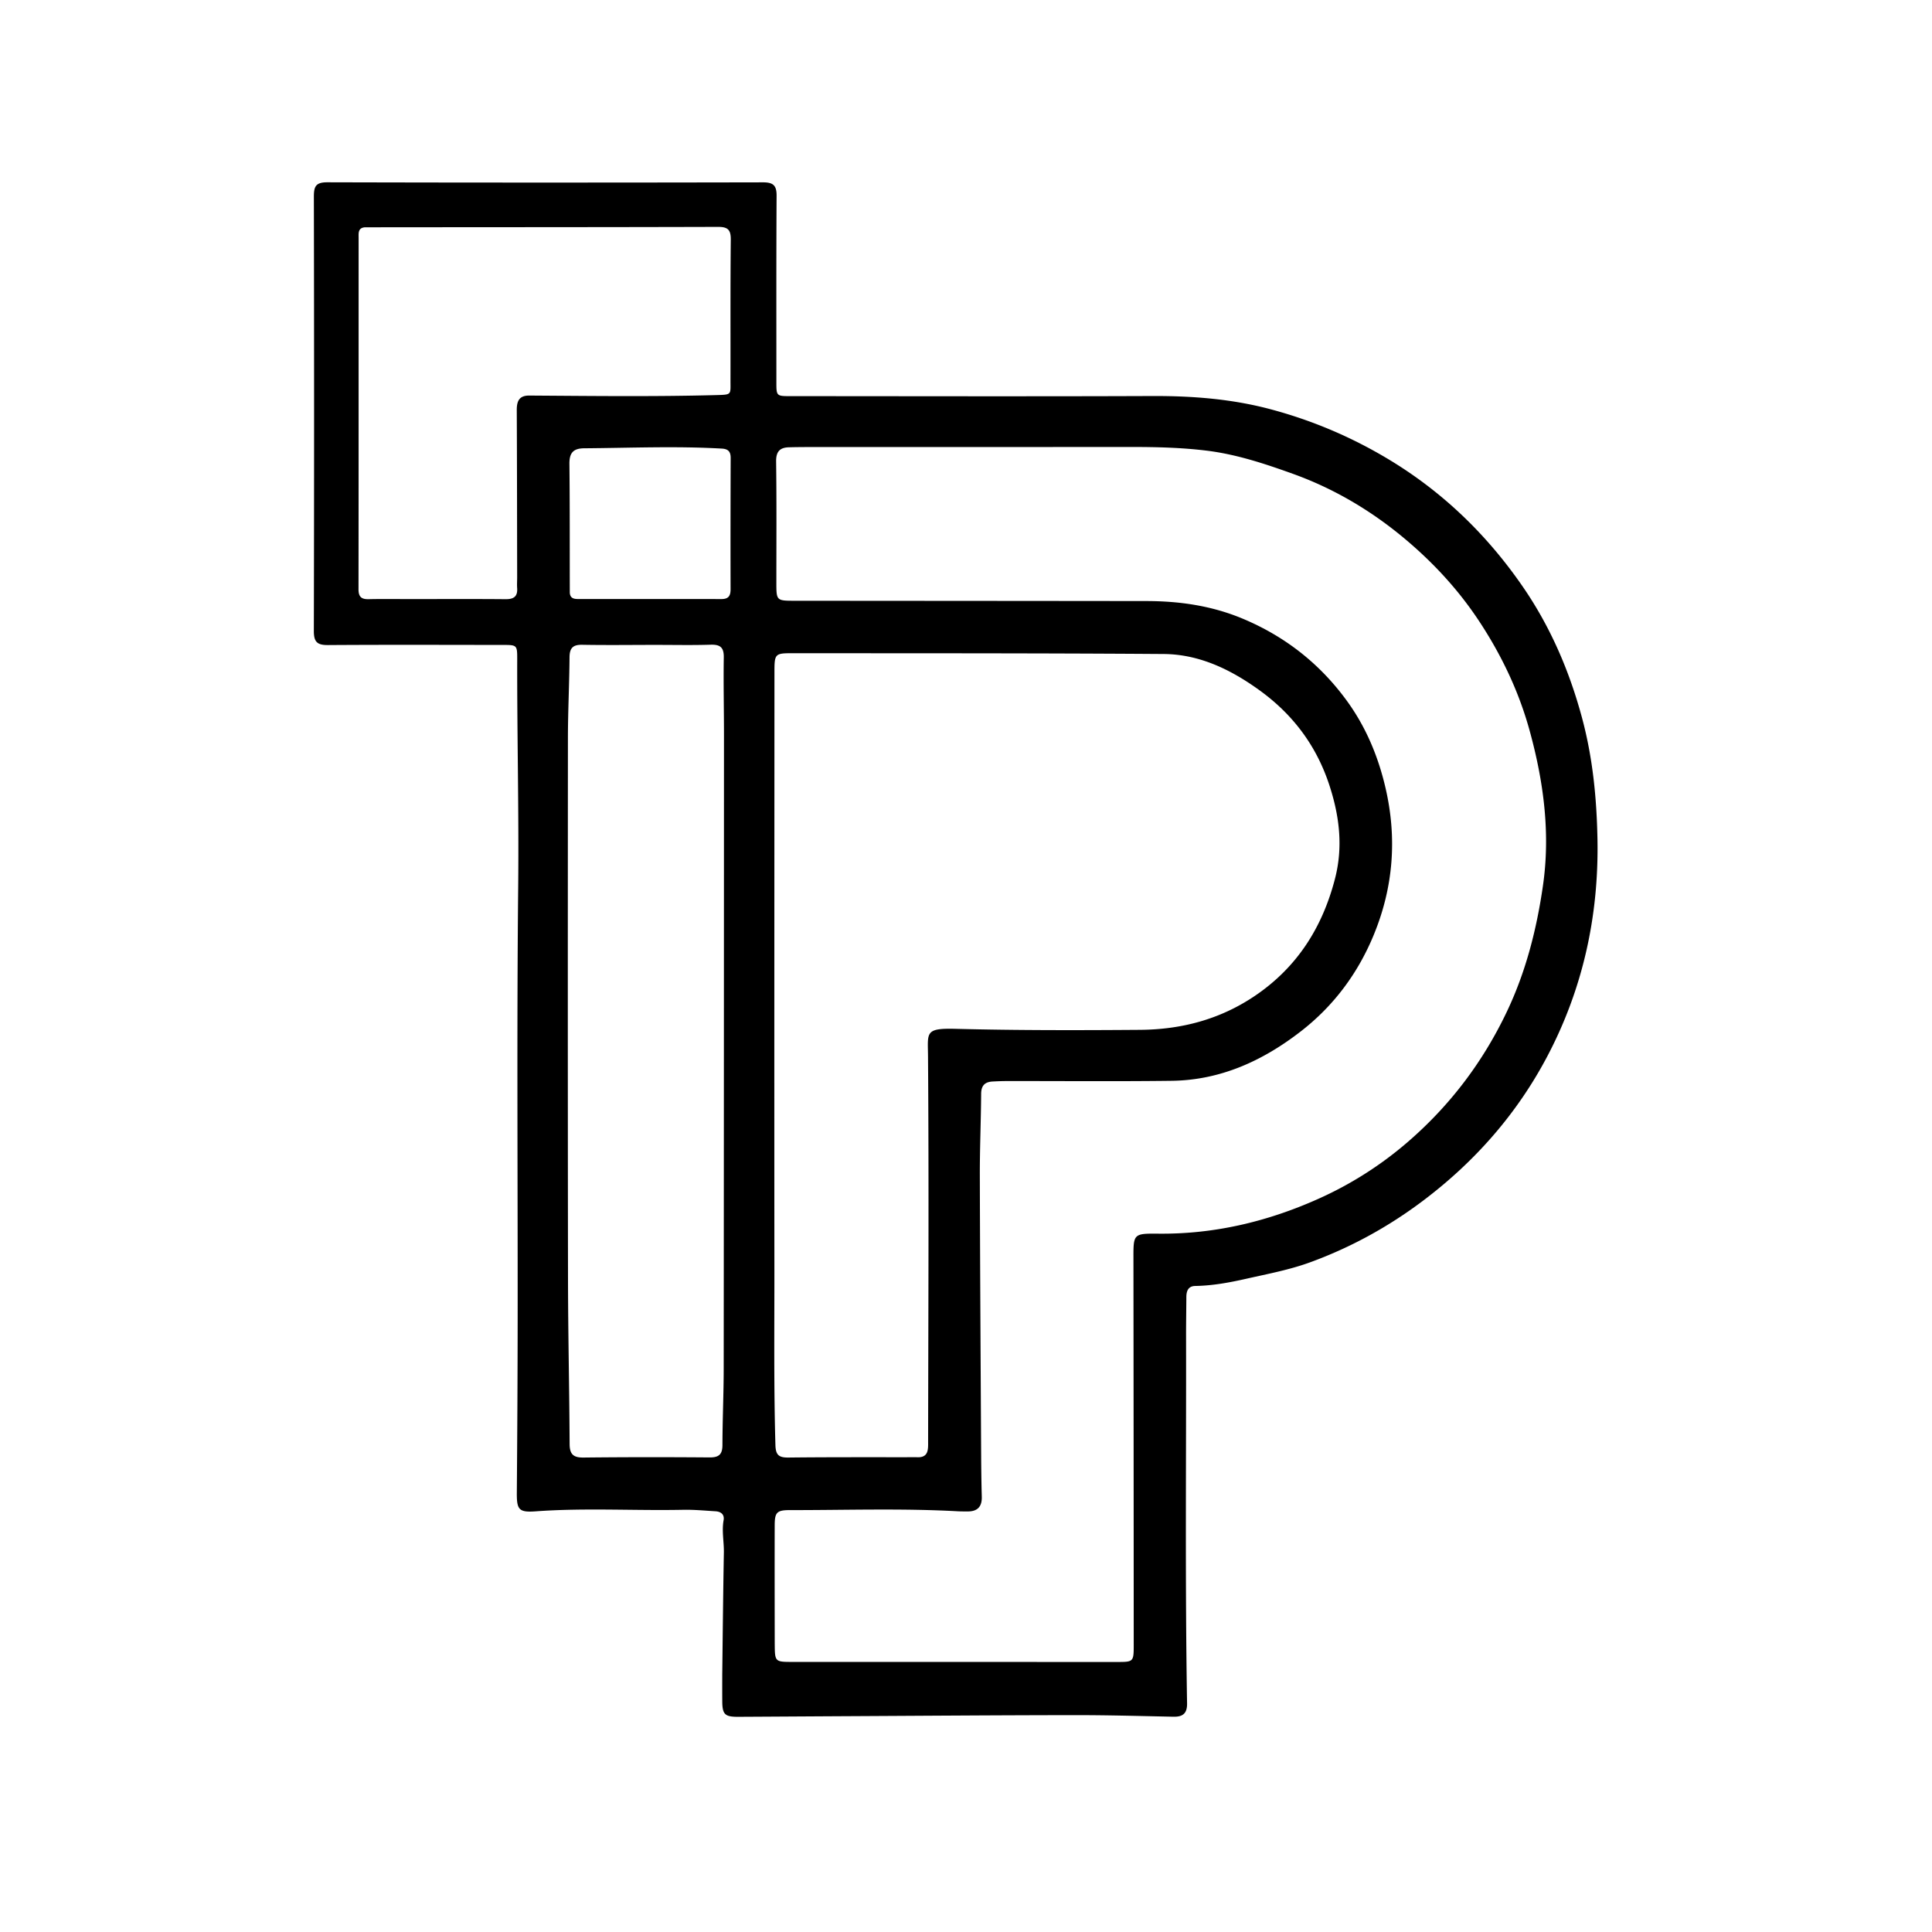
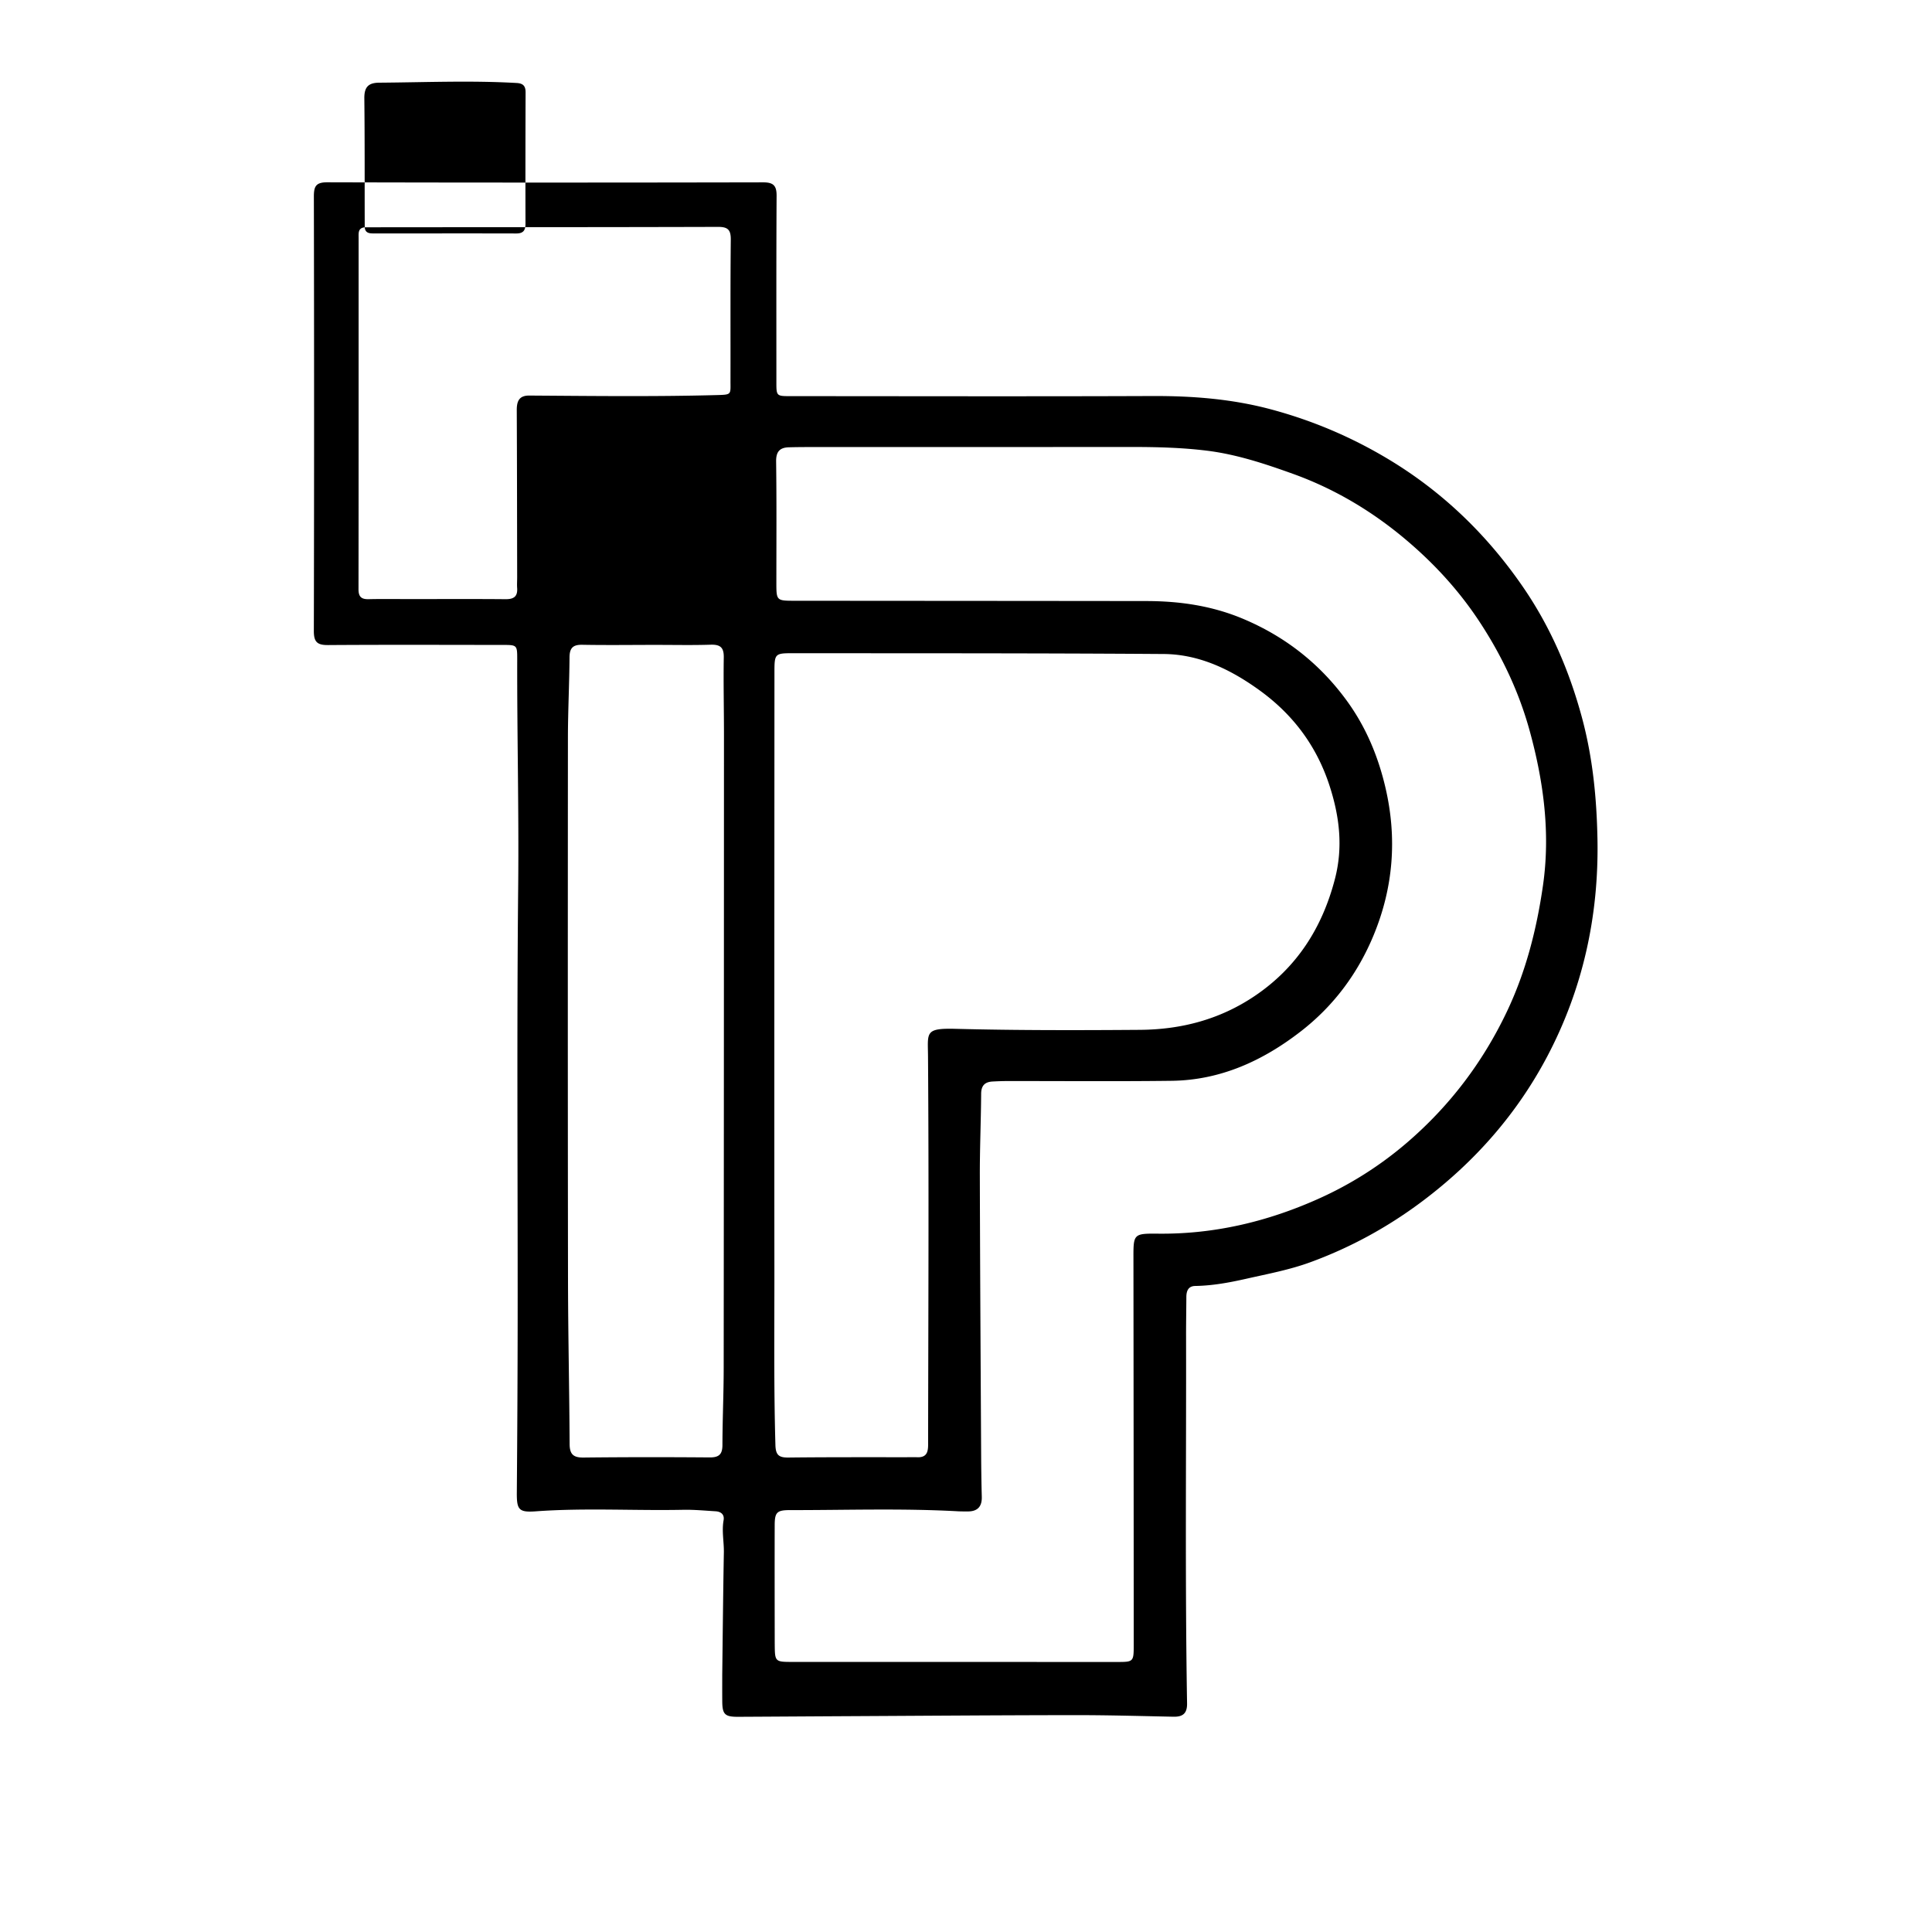
<svg xmlns="http://www.w3.org/2000/svg" data-bbox="145.547 84.543 595.344 711.658" viewBox="0 0 896 896" data-type="shape">
  <g>
-     <path d="M334.947 776.997c.24-19.323.416-38.15.754-56.972.09-4.988-1.022-9.942-.127-14.955.483-2.704-1.207-4.036-3.748-4.19-4.985-.303-9.981-.783-14.963-.683-22.82.456-45.652-.95-68.467.714-7.859.573-8.77-.85-8.708-8.727.212-26.83.36-53.662.385-80.493.061-66.83-.429-133.663.243-200.485.354-35.167-.53-70.306-.45-105.459.014-6.62-.11-6.64-6.755-6.645-26.998-.019-53.997-.126-80.994.057-4.966.034-6.582-1.403-6.57-6.522.157-67.162.147-134.325.014-201.487-.009-4.802.984-6.62 6.283-6.607 67.329.18 134.658.159 201.987.024 4.786-.01 6.358 1.435 6.329 6.233-.173 28.83-.09 57.662-.1 86.493-.003 6.319.077 6.425 6.383 6.426 55.997.011 111.994.164 167.99-.054 18.589-.073 36.903 1.346 54.895 6.155 19.392 5.183 37.628 12.933 54.866 23.33 25.119 15.152 45.637 35.101 62.13 59.088 12.696 18.467 21.471 38.814 27.347 60.604 5 18.547 6.818 37.306 7.178 56.297.675 35.626-6.77 69.6-23.445 101.087-14.037 26.504-33.526 48.635-57.603 66.746-16.099 12.11-33.56 21.656-52.376 28.507-9.468 3.448-19.533 5.328-29.41 7.56-7.778 1.758-15.639 3.223-23.679 3.35-3.239.05-4.13 2.272-4.145 5.106-.033 6.166-.144 12.332-.132 18.497.107 56.662-.491 113.326.46 169.984.078 4.639-1.954 6.273-6.292 6.185-15.158-.309-30.318-.747-45.476-.735-34.315.028-68.629.29-102.943.468-17.82.092-35.64.217-53.461.306-6.19.031-7.347-1.113-7.39-7.205-.028-3.833-.012-7.665-.01-11.998m24.347-14.645c.061 8.41.061 8.395 8.553 8.396 49.995.003 99.99.015 149.984.022 7.878.001 7.952-.002 7.949-8.046-.021-59.66-.059-119.32-.13-178.98-.014-11.512-.092-11.721 11.663-11.606 25.903.254 50.425-5.587 73.966-16.1a168.7 168.7 0 0 0 41.581-26.414c19.447-16.799 34.715-36.84 45.892-60.277 8.948-18.766 13.917-38.463 16.828-58.673 3.487-24.204.312-48.155-6.14-71.66-5.018-18.288-13.072-35.2-23.503-50.997-9.619-14.566-21.372-27.248-34.74-38.403-15.45-12.892-32.615-23.047-51.538-29.852-12.965-4.663-26.129-9.043-39.902-10.748-11.743-1.453-23.578-1.727-35.416-1.719-48.328.033-96.655.018-144.983.029-4.497.001-8.996-.004-13.49.117-4.192.112-5.989 1.983-5.927 6.562.249 18.661.116 37.328.114 55.992 0 8.601-.01 8.612 8.586 8.62 54.328.043 108.655.064 162.982.135 15.574.02 30.623 2.184 45.22 8.386 19.407 8.244 35.176 20.688 47.55 37.546 8.975 12.228 14.738 25.966 18.162 40.723 5.393 23.24 3.668 45.922-5.38 67.988-7.352 17.928-18.59 33.056-33.906 44.925-17.619 13.654-37.251 22.647-59.941 22.927-25.493.315-50.993.09-76.49.115-2.164.003-4.33.096-6.492.21-3.579.19-5.296 1.862-5.321 5.697-.084 12.66-.638 25.318-.607 37.976.103 42.81.372 85.62.6 128.43.036 6.833.118 13.666.305 20.495.126 4.615-2.028 6.812-6.576 6.788-1.5-.008-3.001.011-4.497-.071-25.978-1.425-51.974-.52-77.962-.546-6.058-.006-6.993 1.1-7.01 7.06-.046 17.998-.012 35.995.016 54.953m65.77-86.543c5.739.382 5.362-3.764 5.368-7.43.082-59.484.388-118.969-.048-178.448-.082-11.153-1.573-13.164 12.852-12.79 28.487.738 56.972.675 85.457.468 19.162-.14 37.044-4.814 53.182-15.69 19.624-13.226 31.35-31.7 37.215-54.259 3.805-14.63 2.204-28.744-2.446-43.13-5.998-18.558-16.956-33.116-32.401-44.313-13.214-9.579-27.876-16.793-44.56-16.91-57.316-.402-114.635-.321-171.953-.37-8.4-.008-8.56.236-8.564 8.855-.03 92.475-.096 184.951-.026 277.427.02 26.985-.3 53.974.476 80.96.135 4.673 1.644 5.831 6.059 5.782 19.492-.22 38.988-.13 59.389-.152M303.5 299.078c-11.162.008-22.327.157-33.486-.047-4.344-.079-5.853 1.542-5.885 5.816-.093 12.488-.736 24.974-.745 37.462-.06 83.635-.077 167.27.04 250.905.036 25.481.619 50.961.748 76.443.024 4.75 1.683 6.36 6.44 6.307 19.491-.217 38.986-.21 58.477-.058 4.29.034 5.943-1.37 5.954-5.726.027-11.822.57-23.643.581-35.465.089-97.963.11-195.926.13-293.889.003-11.995-.288-23.993-.091-35.984.077-4.71-1.76-5.99-6.175-5.847-8.321.27-16.658.08-25.988.083m-134.355-193.66c-3.19.33-2.827 2.78-2.827 4.897-.013 54.317.02 108.634-.052 162.95-.005 3.538 1.346 4.693 4.72 4.615 6.494-.15 12.995-.043 19.493-.043 14.662-.002 29.325-.084 43.986.048 3.799.034 5.657-1.233 5.373-5.175-.119-1.656.008-3.33.005-4.996-.047-25.825-.06-51.65-.183-77.474-.02-4.135 1.064-6.822 5.792-6.79 28.983.19 57.963.554 86.95-.222 7.056-.188 6.364-.22 6.376-6.55.043-21.826-.086-43.654.136-65.478.047-4.599-1.31-5.988-5.937-5.974-54.316.16-108.633.127-163.832.191m95.111 169.551c.24 2.836 2.36 2.847 4.392 2.848 21.962.007 43.924-.044 65.886.016 3.306.008 4.292-1.462 4.284-4.558-.053-20.298-.023-40.597.046-60.895.01-2.905-1.132-4.16-4.09-4.33-21.266-1.221-42.53-.299-63.797-.145-5.155.038-6.954 2.165-6.898 7.275.216 19.628.12 39.26.177 59.79" />
+     <path d="M334.947 776.997c.24-19.323.416-38.15.754-56.972.09-4.988-1.022-9.942-.127-14.955.483-2.704-1.207-4.036-3.748-4.19-4.985-.303-9.981-.783-14.963-.683-22.82.456-45.652-.95-68.467.714-7.859.573-8.77-.85-8.708-8.727.212-26.83.36-53.662.385-80.493.061-66.83-.429-133.663.243-200.485.354-35.167-.53-70.306-.45-105.459.014-6.62-.11-6.64-6.755-6.645-26.998-.019-53.997-.126-80.994.057-4.966.034-6.582-1.403-6.57-6.522.157-67.162.147-134.325.014-201.487-.009-4.802.984-6.62 6.283-6.607 67.329.18 134.658.159 201.987.024 4.786-.01 6.358 1.435 6.329 6.233-.173 28.83-.09 57.662-.1 86.493-.003 6.319.077 6.425 6.383 6.426 55.997.011 111.994.164 167.99-.054 18.589-.073 36.903 1.346 54.895 6.155 19.392 5.183 37.628 12.933 54.866 23.33 25.119 15.152 45.637 35.101 62.13 59.088 12.696 18.467 21.471 38.814 27.347 60.604 5 18.547 6.818 37.306 7.178 56.297.675 35.626-6.77 69.6-23.445 101.087-14.037 26.504-33.526 48.635-57.603 66.746-16.099 12.11-33.56 21.656-52.376 28.507-9.468 3.448-19.533 5.328-29.41 7.56-7.778 1.758-15.639 3.223-23.679 3.35-3.239.05-4.13 2.272-4.145 5.106-.033 6.166-.144 12.332-.132 18.497.107 56.662-.491 113.326.46 169.984.078 4.639-1.954 6.273-6.292 6.185-15.158-.309-30.318-.747-45.476-.735-34.315.028-68.629.29-102.943.468-17.82.092-35.64.217-53.461.306-6.19.031-7.347-1.113-7.39-7.205-.028-3.833-.012-7.665-.01-11.998m24.347-14.645c.061 8.41.061 8.395 8.553 8.396 49.995.003 99.99.015 149.984.022 7.878.001 7.952-.002 7.949-8.046-.021-59.66-.059-119.32-.13-178.98-.014-11.512-.092-11.721 11.663-11.606 25.903.254 50.425-5.587 73.966-16.1a168.7 168.7 0 0 0 41.581-26.414c19.447-16.799 34.715-36.84 45.892-60.277 8.948-18.766 13.917-38.463 16.828-58.673 3.487-24.204.312-48.155-6.14-71.66-5.018-18.288-13.072-35.2-23.503-50.997-9.619-14.566-21.372-27.248-34.74-38.403-15.45-12.892-32.615-23.047-51.538-29.852-12.965-4.663-26.129-9.043-39.902-10.748-11.743-1.453-23.578-1.727-35.416-1.719-48.328.033-96.655.018-144.983.029-4.497.001-8.996-.004-13.49.117-4.192.112-5.989 1.983-5.927 6.562.249 18.661.116 37.328.114 55.992 0 8.601-.01 8.612 8.586 8.62 54.328.043 108.655.064 162.982.135 15.574.02 30.623 2.184 45.22 8.386 19.407 8.244 35.176 20.688 47.55 37.546 8.975 12.228 14.738 25.966 18.162 40.723 5.393 23.24 3.668 45.922-5.38 67.988-7.352 17.928-18.59 33.056-33.906 44.925-17.619 13.654-37.251 22.647-59.941 22.927-25.493.315-50.993.09-76.49.115-2.164.003-4.33.096-6.492.21-3.579.19-5.296 1.862-5.321 5.697-.084 12.66-.638 25.318-.607 37.976.103 42.81.372 85.62.6 128.43.036 6.833.118 13.666.305 20.495.126 4.615-2.028 6.812-6.576 6.788-1.5-.008-3.001.011-4.497-.071-25.978-1.425-51.974-.52-77.962-.546-6.058-.006-6.993 1.1-7.01 7.06-.046 17.998-.012 35.995.016 54.953m65.77-86.543c5.739.382 5.362-3.764 5.368-7.43.082-59.484.388-118.969-.048-178.448-.082-11.153-1.573-13.164 12.852-12.79 28.487.738 56.972.675 85.457.468 19.162-.14 37.044-4.814 53.182-15.69 19.624-13.226 31.35-31.7 37.215-54.259 3.805-14.63 2.204-28.744-2.446-43.13-5.998-18.558-16.956-33.116-32.401-44.313-13.214-9.579-27.876-16.793-44.56-16.91-57.316-.402-114.635-.321-171.953-.37-8.4-.008-8.56.236-8.564 8.855-.03 92.475-.096 184.951-.026 277.427.02 26.985-.3 53.974.476 80.96.135 4.673 1.644 5.831 6.059 5.782 19.492-.22 38.988-.13 59.389-.152M303.5 299.078c-11.162.008-22.327.157-33.486-.047-4.344-.079-5.853 1.542-5.885 5.816-.093 12.488-.736 24.974-.745 37.462-.06 83.635-.077 167.27.04 250.905.036 25.481.619 50.961.748 76.443.024 4.75 1.683 6.36 6.44 6.307 19.491-.217 38.986-.21 58.477-.058 4.29.034 5.943-1.37 5.954-5.726.027-11.822.57-23.643.581-35.465.089-97.963.11-195.926.13-293.889.003-11.995-.288-23.993-.091-35.984.077-4.71-1.76-5.99-6.175-5.847-8.321.27-16.658.08-25.988.083m-134.355-193.66c-3.19.33-2.827 2.78-2.827 4.897-.013 54.317.02 108.634-.052 162.95-.005 3.538 1.346 4.693 4.72 4.615 6.494-.15 12.995-.043 19.493-.043 14.662-.002 29.325-.084 43.986.048 3.799.034 5.657-1.233 5.373-5.175-.119-1.656.008-3.33.005-4.996-.047-25.825-.06-51.65-.183-77.474-.02-4.135 1.064-6.822 5.792-6.79 28.983.19 57.963.554 86.95-.222 7.056-.188 6.364-.22 6.376-6.55.043-21.826-.086-43.654.136-65.478.047-4.599-1.31-5.988-5.937-5.974-54.316.16-108.633.127-163.832.191c.24 2.836 2.36 2.847 4.392 2.848 21.962.007 43.924-.044 65.886.016 3.306.008 4.292-1.462 4.284-4.558-.053-20.298-.023-40.597.046-60.895.01-2.905-1.132-4.16-4.09-4.33-21.266-1.221-42.53-.299-63.797-.145-5.155.038-6.954 2.165-6.898 7.275.216 19.628.12 39.26.177 59.79" />
  </g>
</svg>